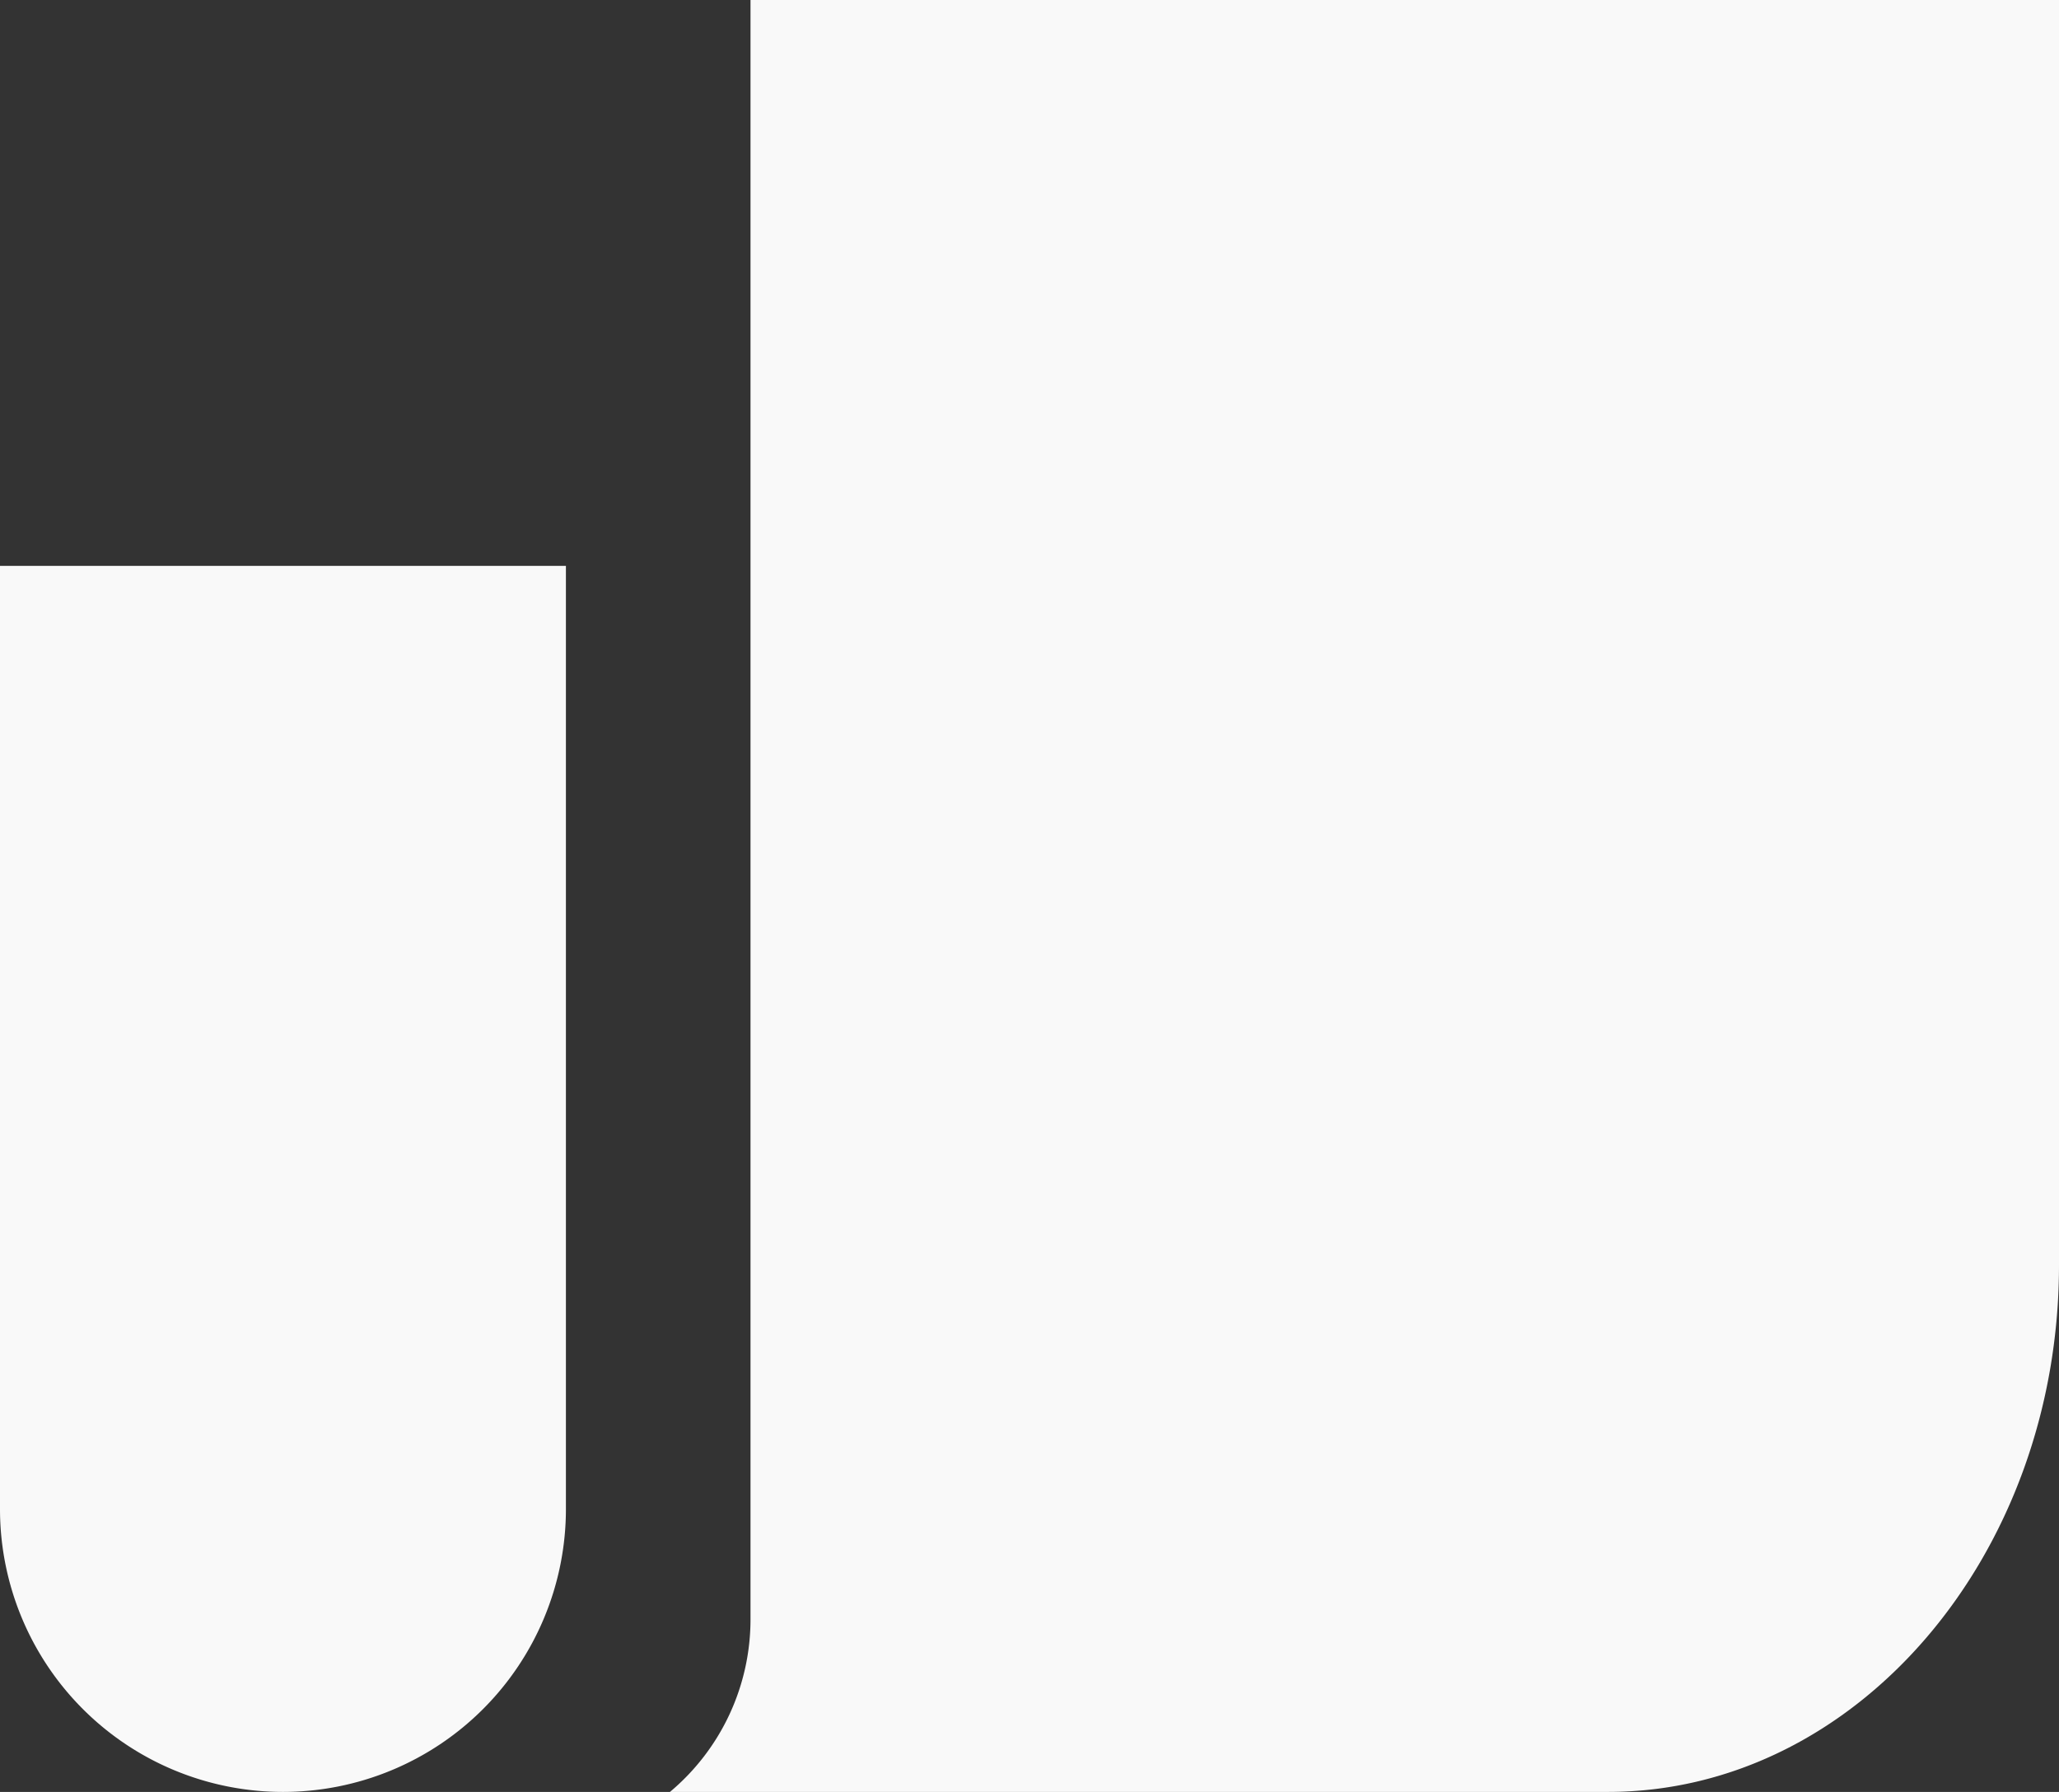
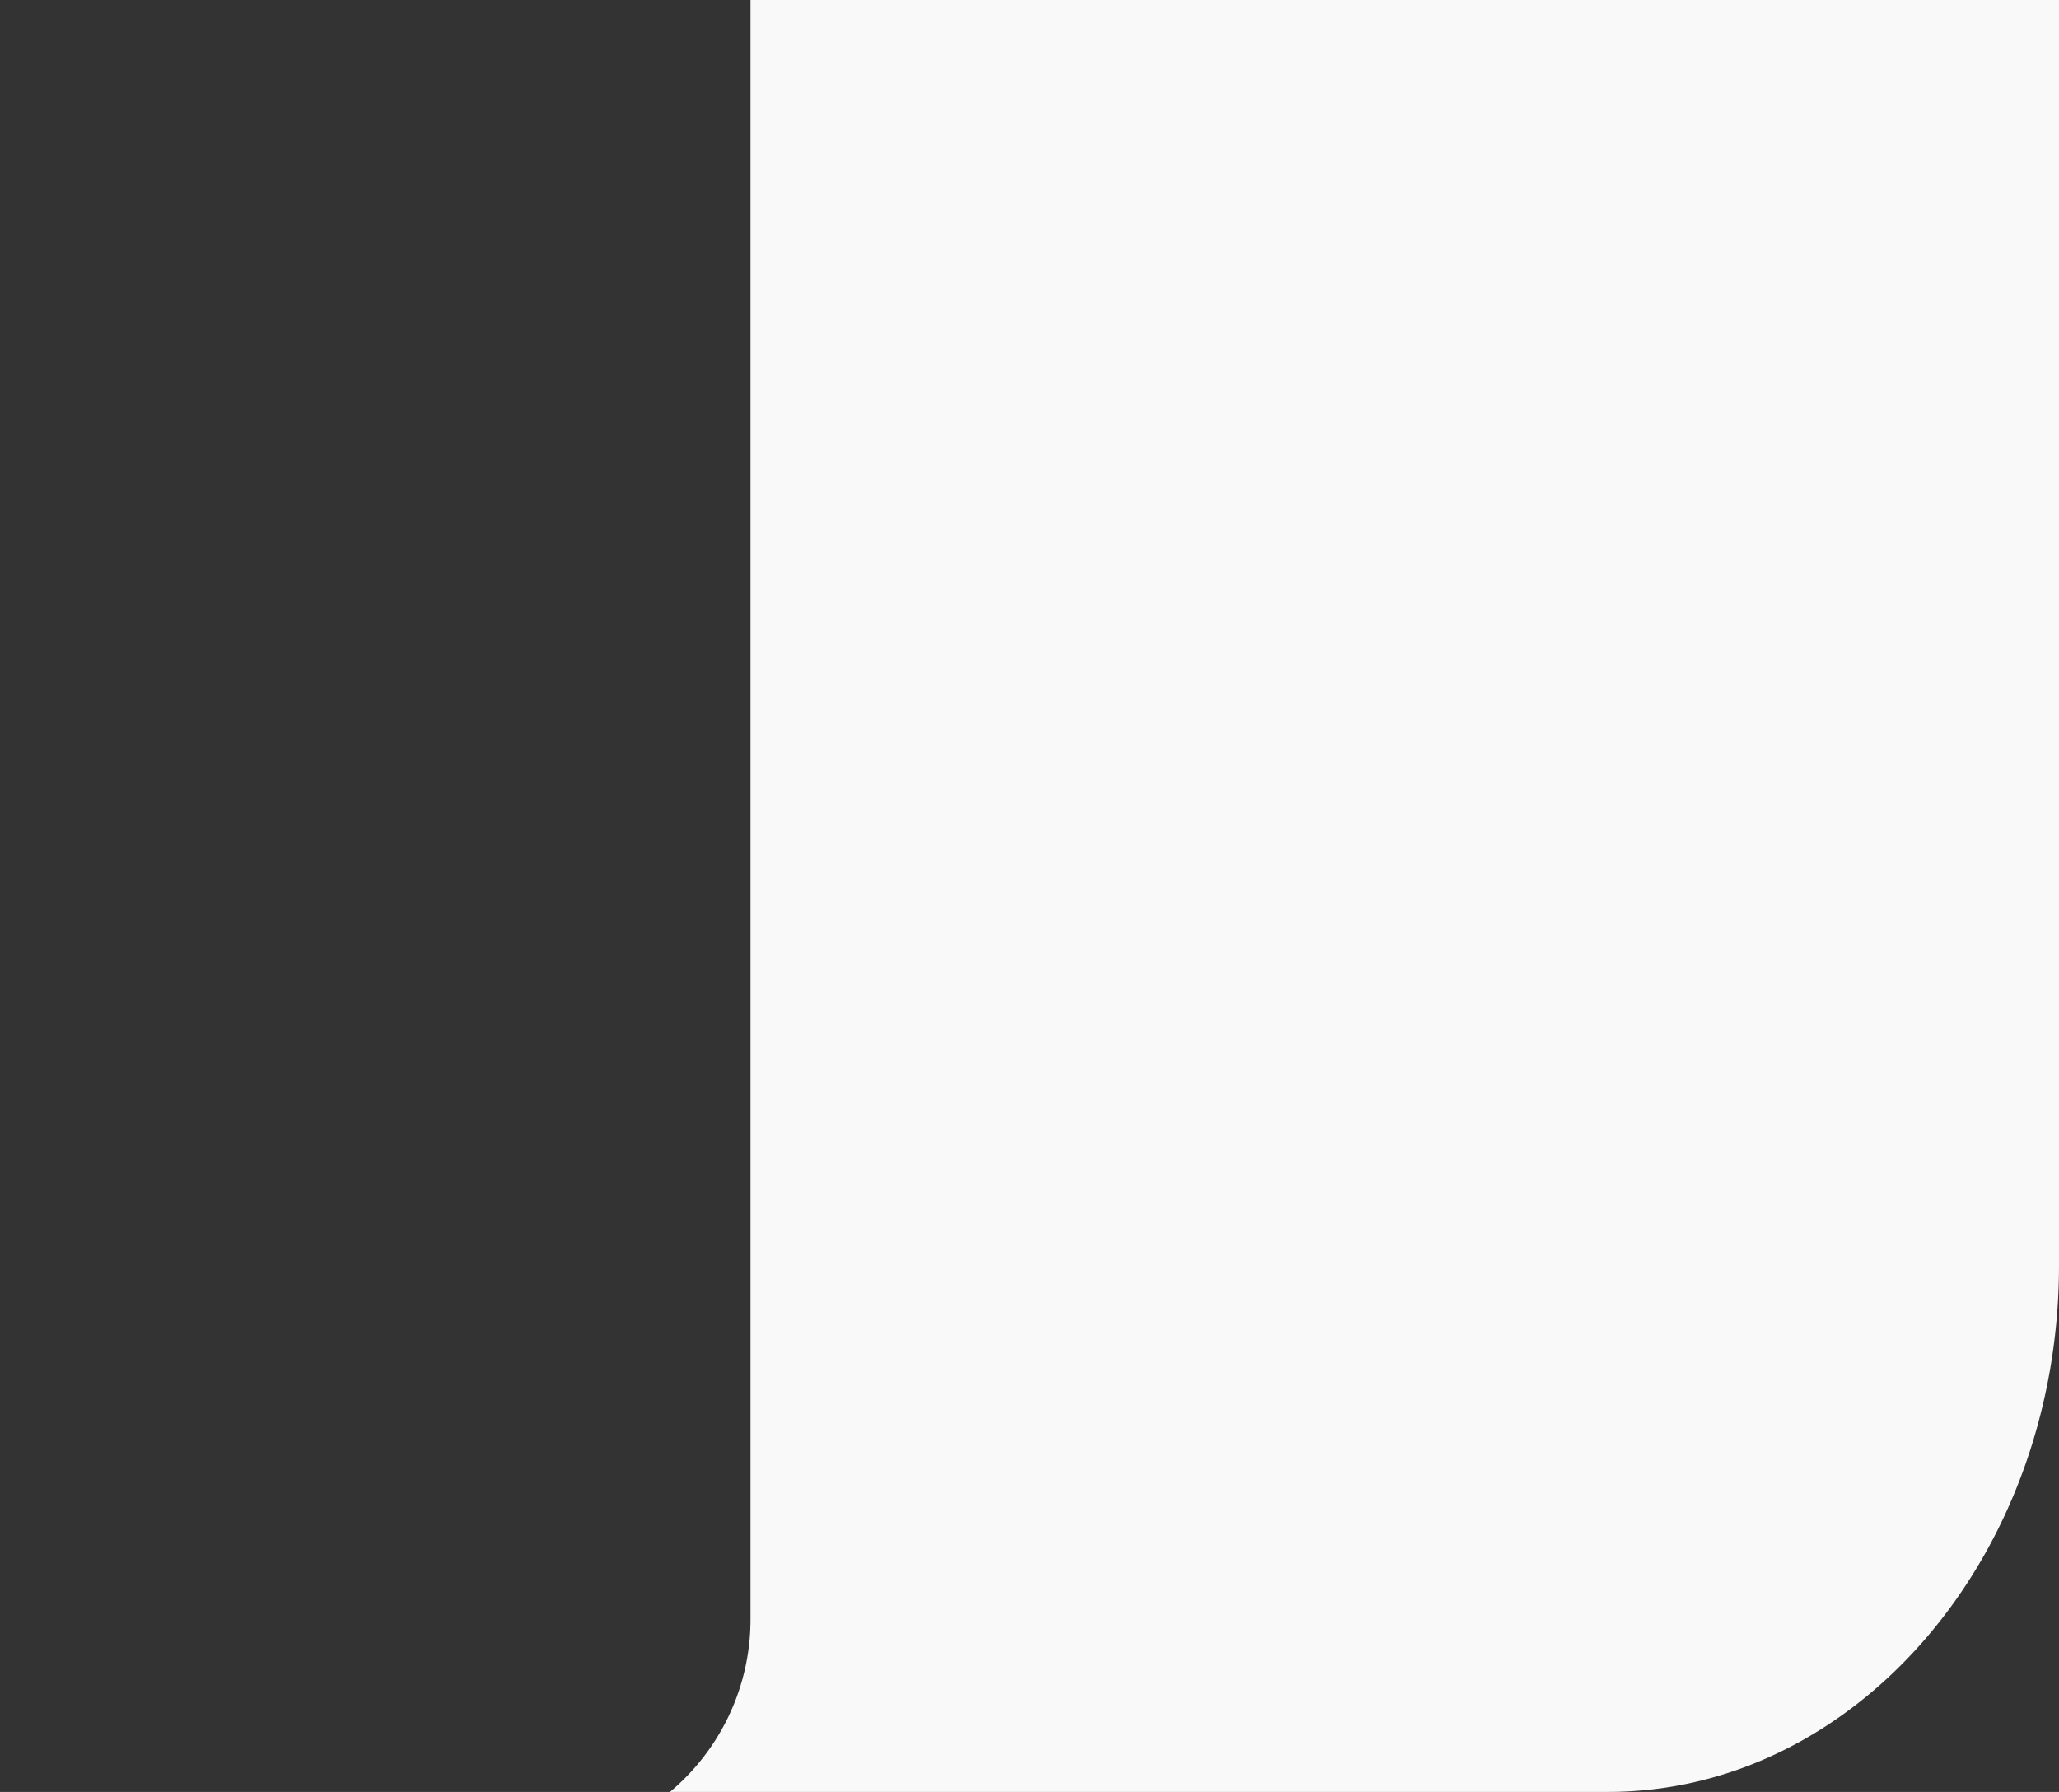
<svg xmlns="http://www.w3.org/2000/svg" width="21.83" height="19" viewBox="0 0 21.83 19">
  <rect x="0" y="0" width="21.83" height="19" fill="#333333" stroke="none" />
  <g id="Group_2675" data-name="Group 2675" transform="translate(20503.498 14398)">
-     <path id="Rectangle_1459" data-name="Rectangle 1459" d="M0,0H6A0,0,0,0,1,6,0V10a3,3,0,0,1-3,3H3a3,3,0,0,1-3-3V0A0,0,0,0,1,0,0Z" transform="translate(-20503.498 -14392)" fill="#f9f9f9" />
    <path id="Subtraction_3" data-name="Subtraction 3" d="M10.065,19H.121a2.386,2.386,0,0,0,.854-1.832V0H14.848V13.412C14.848,16.493,12.7,19,10.065,19Z" transform="translate(-20496.516 -14398)" fill="#f9f9f9" />
  </g>
</svg>